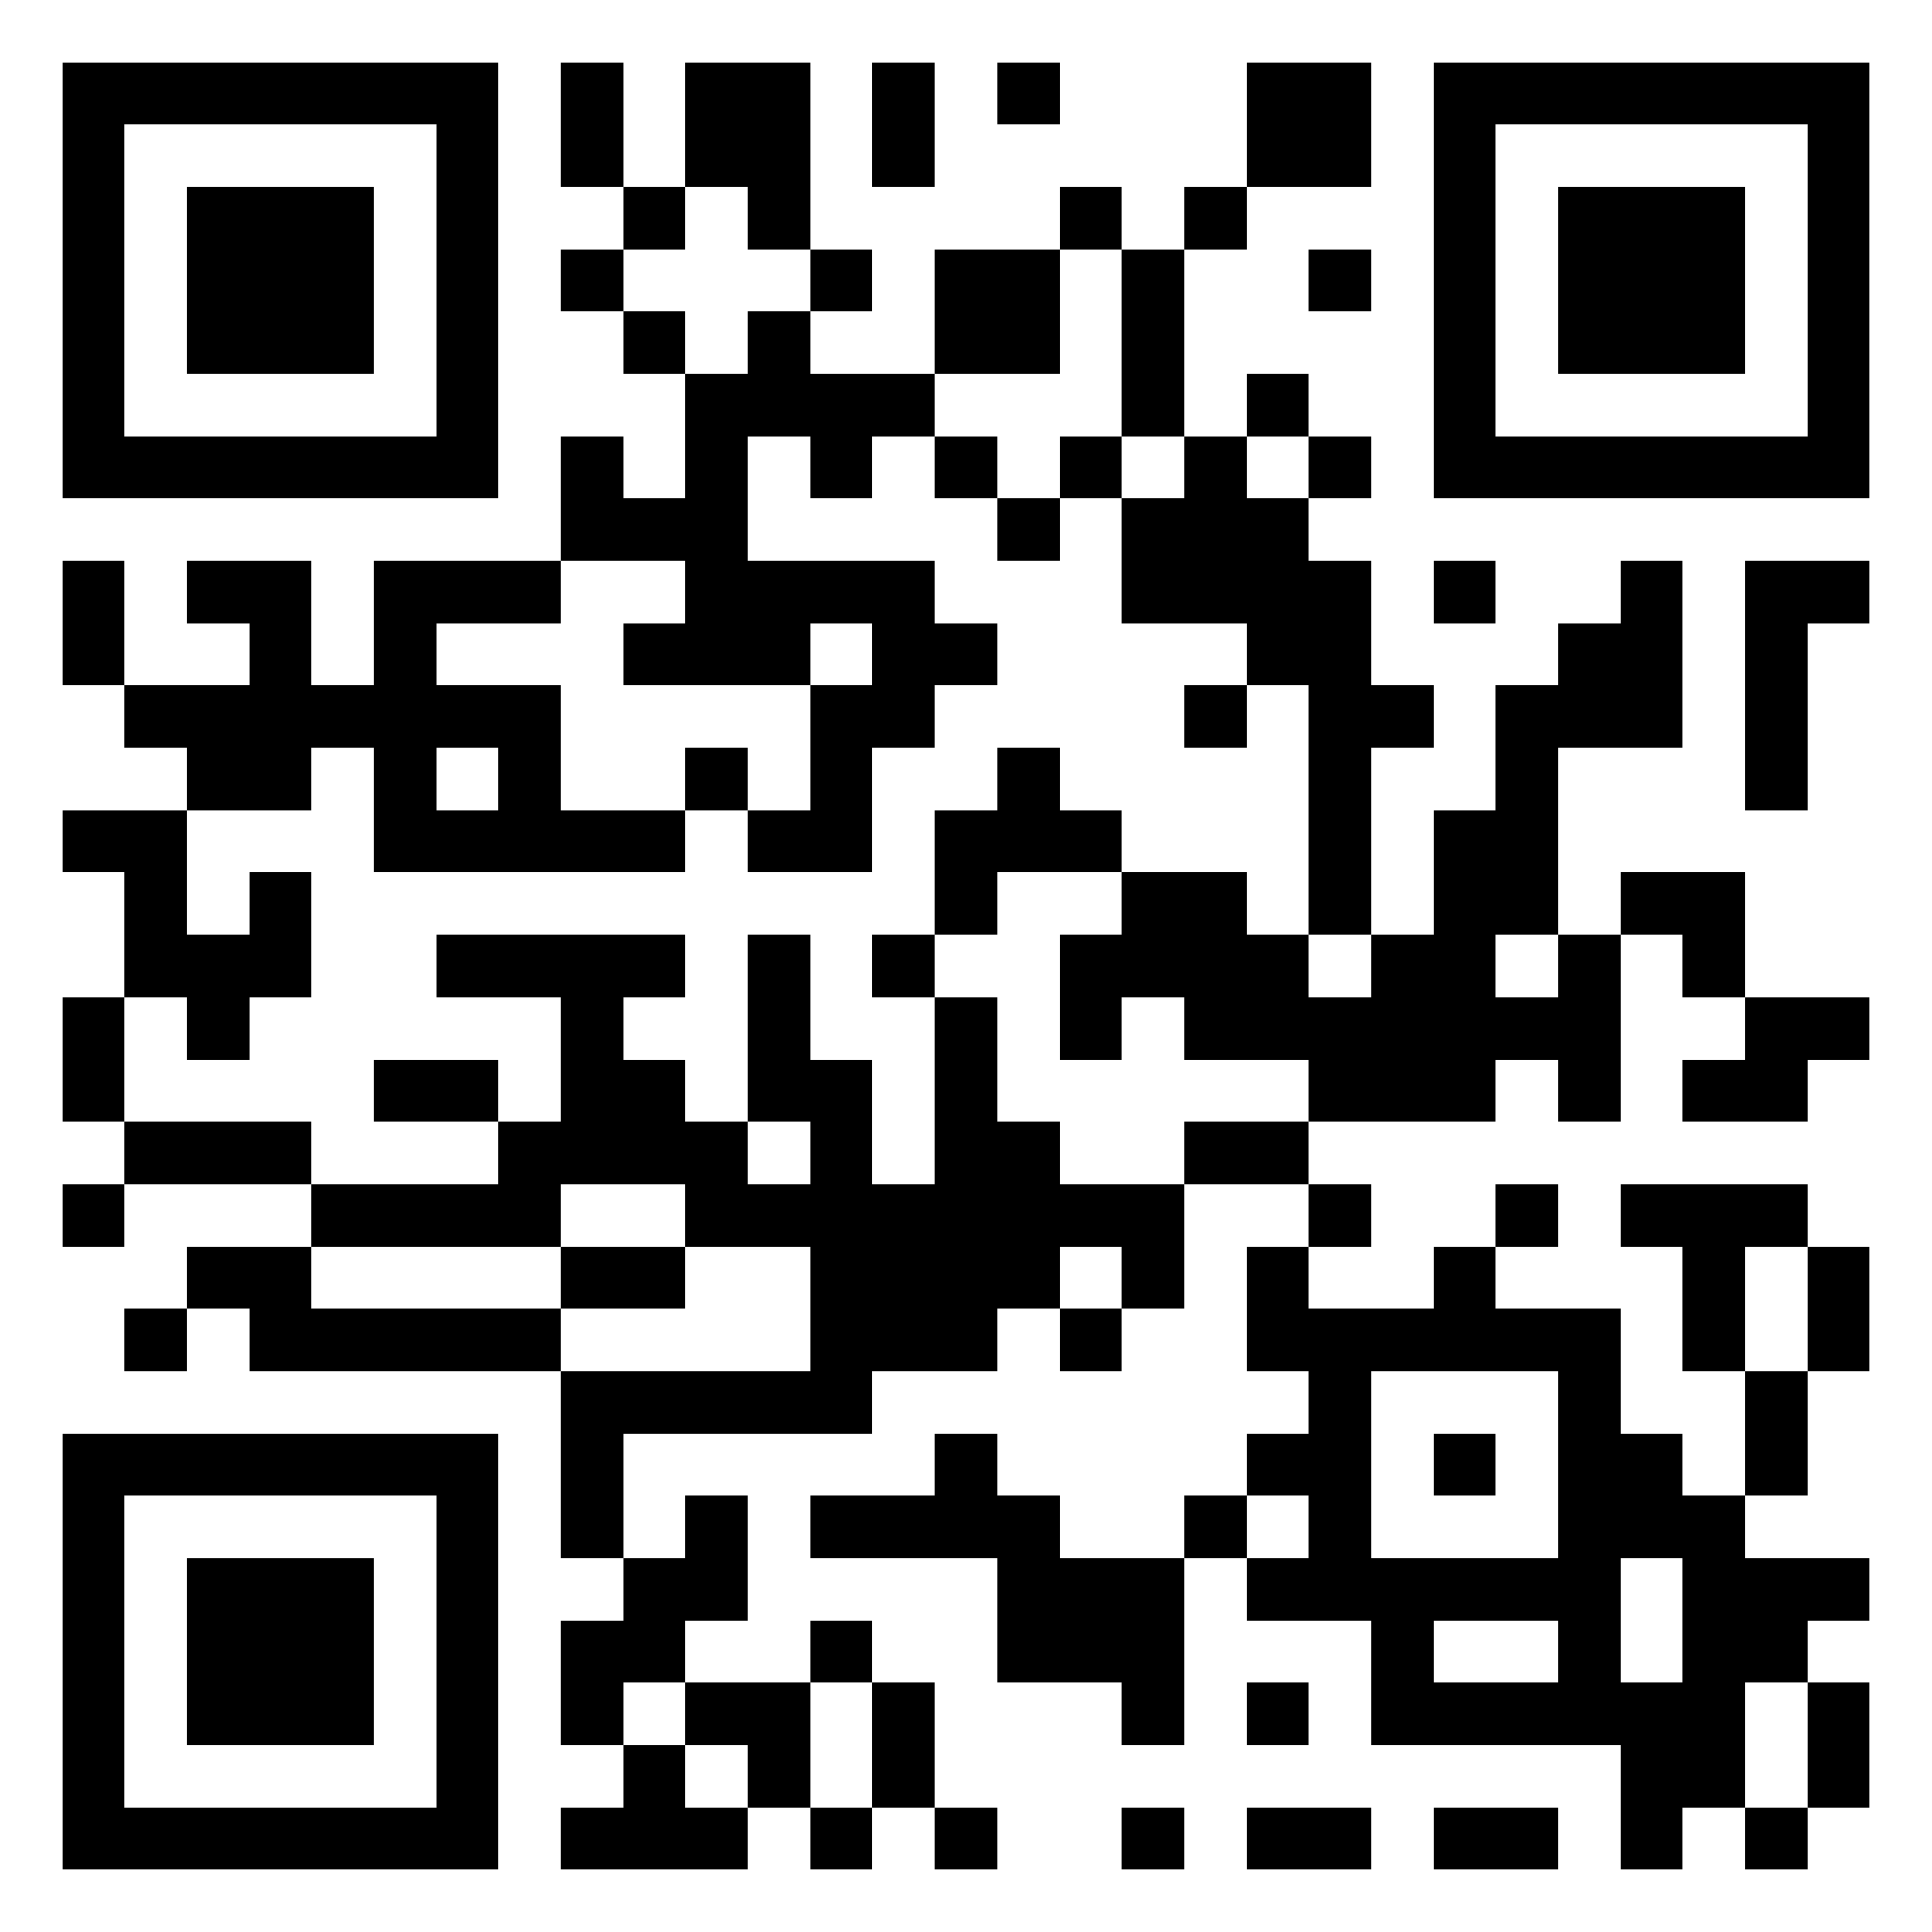
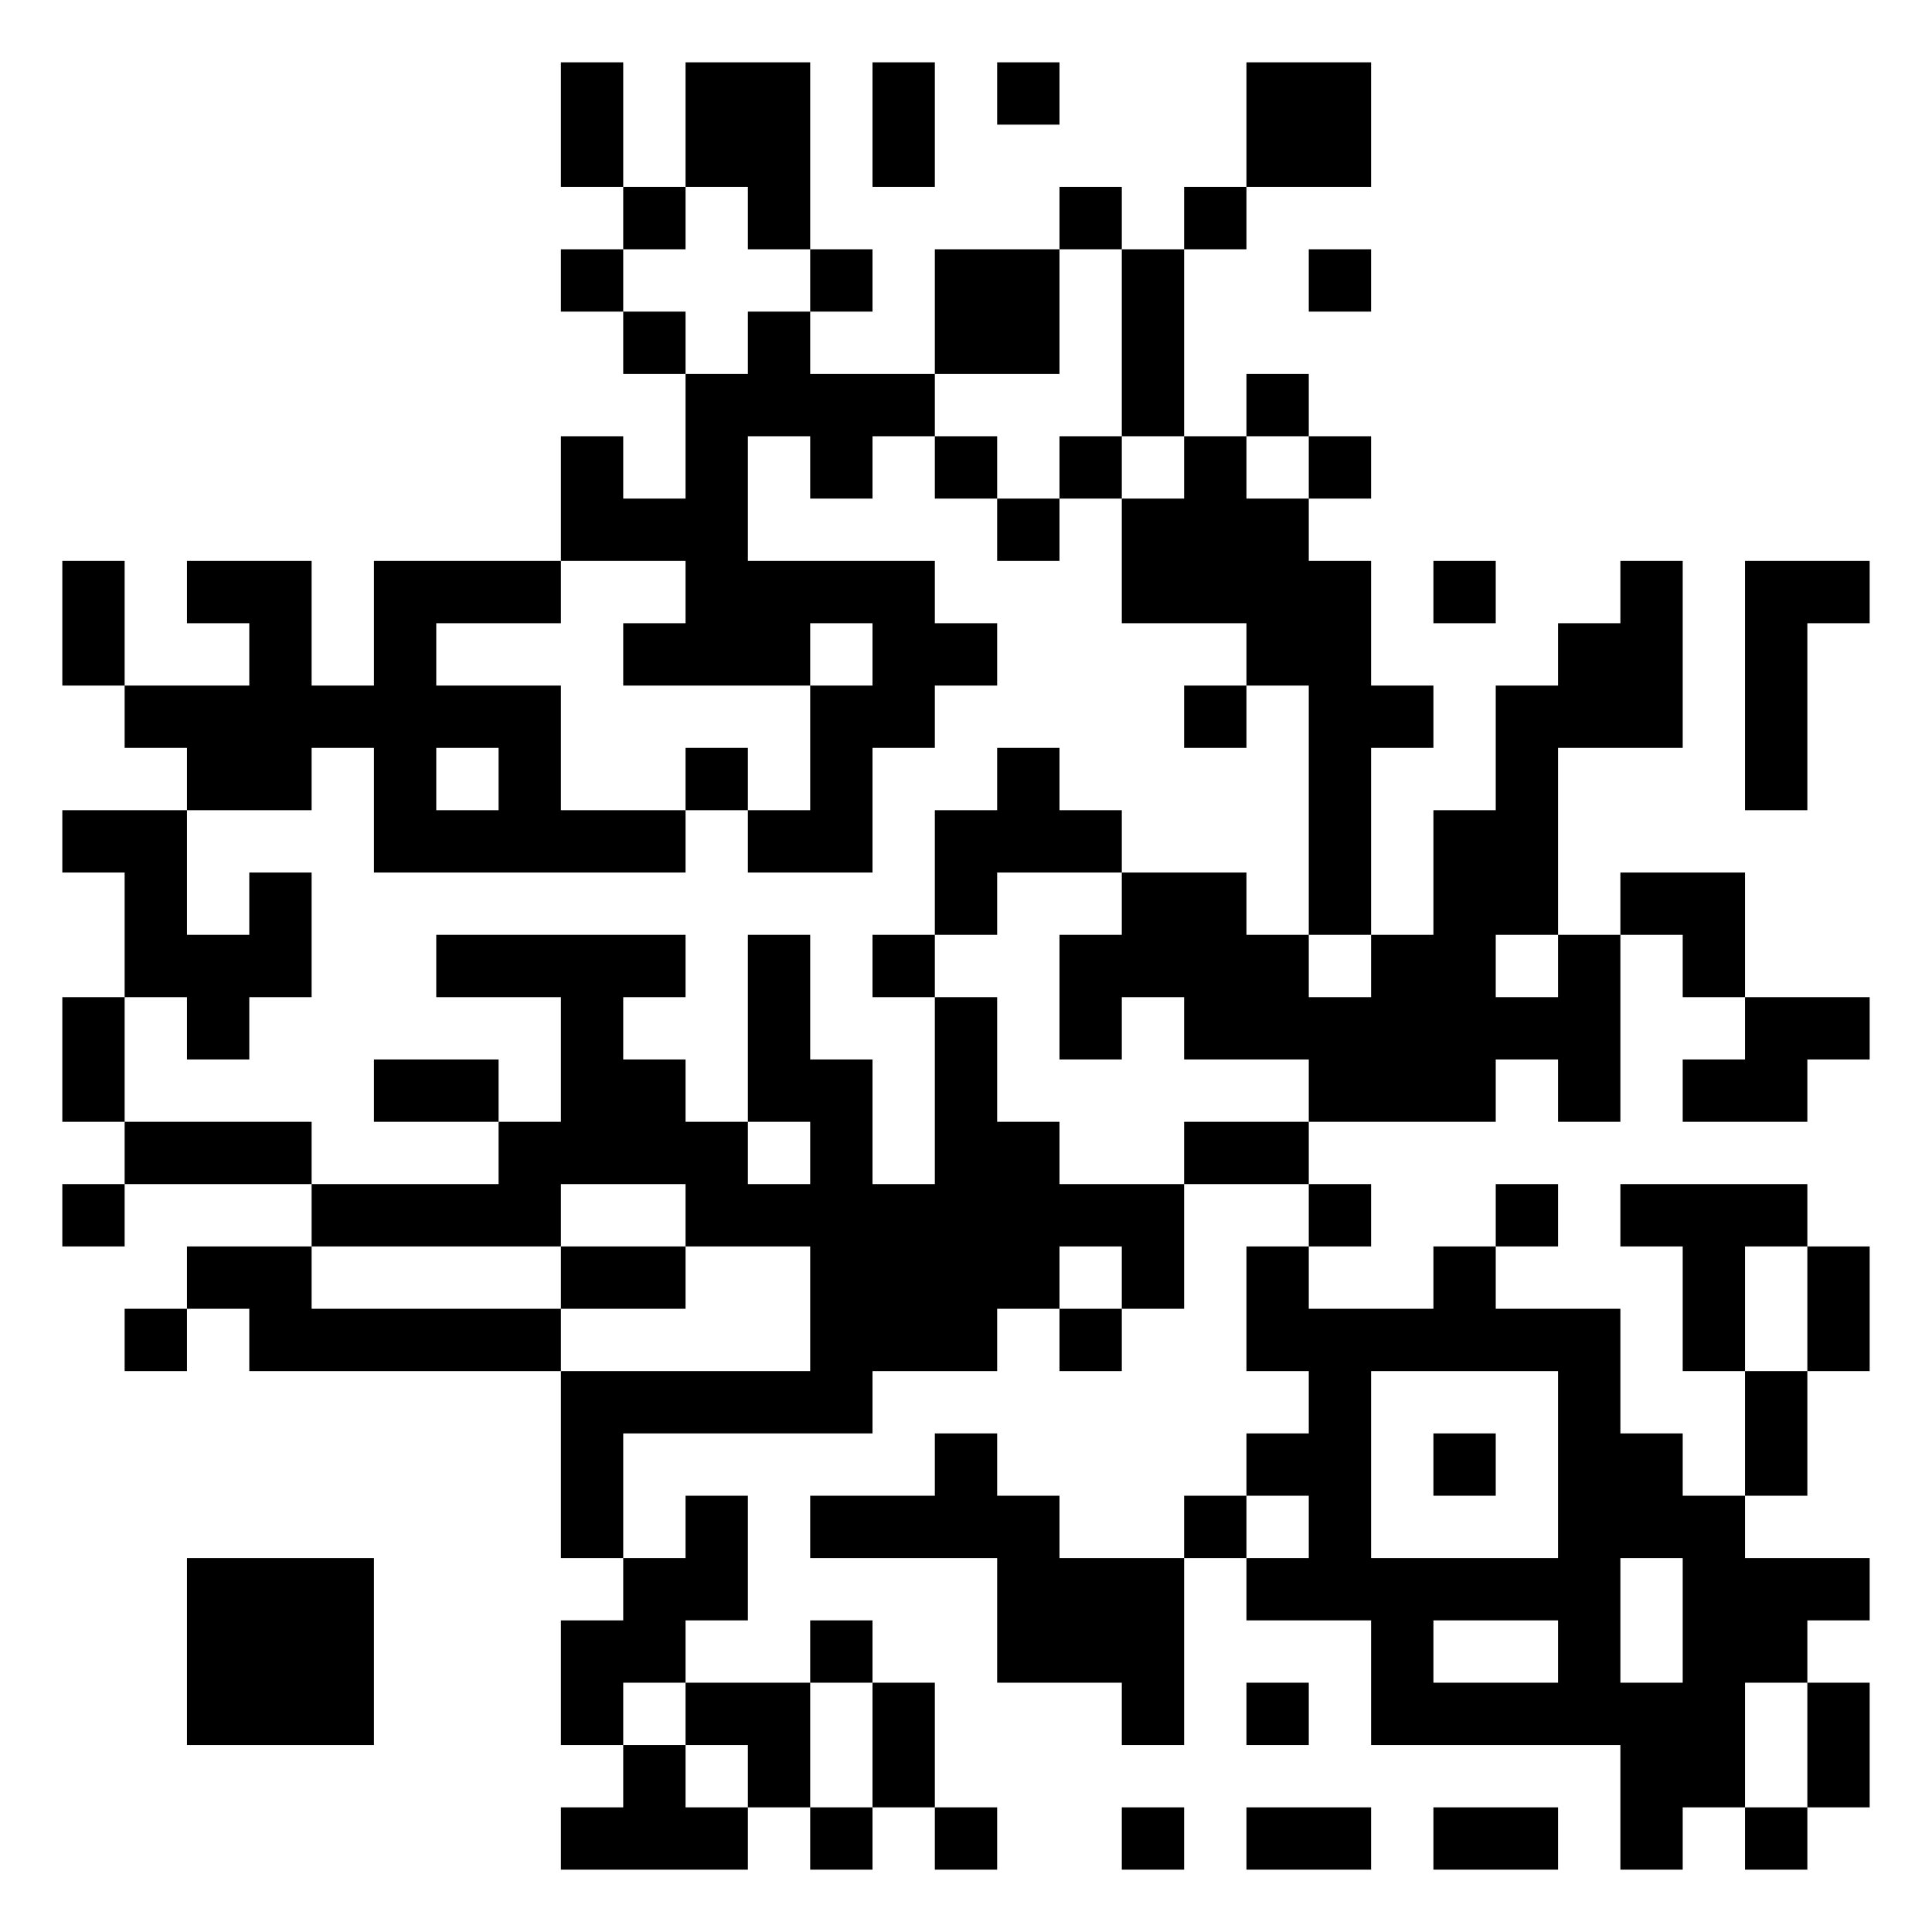
<svg xmlns="http://www.w3.org/2000/svg" version="1.1" width="500" height="500" viewBox="0 0 500 500">
  <rect x="0" y="0" width="500" height="500" fill="#ffffff" />
  <g transform="scale(16.129)">
    <g transform="translate(1,1)">
      <g>
        <g transform="translate(3.5,3.5)">
-           <path fill-rule="evenodd" d="M-3.5 -3.5L3.5 -3.5L3.5 3.5L-3.5 3.5ZM-2.5 -2.5L-2.5 2.5L2.5 2.5L2.5 -2.5Z" fill="#000000" />
-           <path fill-rule="evenodd" d="M-1.5 -1.5L1.5 -1.5L1.5 1.5L-1.5 1.5Z" fill="#000000" />
-         </g>
+           </g>
      </g>
      <g>
        <g transform="translate(25.5,3.5)">
          <g transform="rotate(90)">
-             <path fill-rule="evenodd" d="M-3.5 -3.5L3.5 -3.5L3.5 3.5L-3.5 3.5ZM-2.5 -2.5L-2.5 2.5L2.5 2.5L2.5 -2.5Z" fill="#000000" />
-             <path fill-rule="evenodd" d="M-1.5 -1.5L1.5 -1.5L1.5 1.5L-1.5 1.5Z" fill="#000000" />
-           </g>
+             </g>
        </g>
      </g>
      <g>
        <g transform="translate(3.5,25.5)">
          <g transform="rotate(-90)">
-             <path fill-rule="evenodd" d="M-3.5 -3.5L3.5 -3.5L3.5 3.5L-3.5 3.5ZM-2.5 -2.5L-2.5 2.5L2.5 2.5L2.5 -2.5Z" fill="#000000" />
            <path fill-rule="evenodd" d="M-1.5 -1.5L1.5 -1.5L1.5 1.5L-1.5 1.5Z" fill="#000000" />
          </g>
        </g>
      </g>
      <path fill-rule="evenodd" d="M8 0L8 2L9 2L9 3L8 3L8 4L9 4L9 5L10 5L10 7L9 7L9 6L8 6L8 8L5 8L5 10L4 10L4 8L2 8L2 9L3 9L3 10L1 10L1 8L0 8L0 10L1 10L1 11L2 11L2 12L0 12L0 13L1 13L1 15L0 15L0 17L1 17L1 18L0 18L0 19L1 19L1 18L4 18L4 19L2 19L2 20L1 20L1 21L2 21L2 20L3 20L3 21L8 21L8 24L9 24L9 25L8 25L8 27L9 27L9 28L8 28L8 29L11 29L11 28L12 28L12 29L13 29L13 28L14 28L14 29L15 29L15 28L14 28L14 26L13 26L13 25L12 25L12 26L10 26L10 25L11 25L11 23L10 23L10 24L9 24L9 22L13 22L13 21L15 21L15 20L16 20L16 21L17 21L17 20L18 20L18 18L20 18L20 19L19 19L19 21L20 21L20 22L19 22L19 23L18 23L18 24L16 24L16 23L15 23L15 22L14 22L14 23L12 23L12 24L15 24L15 26L17 26L17 27L18 27L18 24L19 24L19 25L21 25L21 27L25 27L25 29L26 29L26 28L27 28L27 29L28 29L28 28L29 28L29 26L28 26L28 25L29 25L29 24L27 24L27 23L28 23L28 21L29 21L29 19L28 19L28 18L25 18L25 19L26 19L26 21L27 21L27 23L26 23L26 22L25 22L25 20L23 20L23 19L24 19L24 18L23 18L23 19L22 19L22 20L20 20L20 19L21 19L21 18L20 18L20 17L23 17L23 16L24 16L24 17L25 17L25 14L26 14L26 15L27 15L27 16L26 16L26 17L28 17L28 16L29 16L29 15L27 15L27 13L25 13L25 14L24 14L24 11L26 11L26 8L25 8L25 9L24 9L24 10L23 10L23 12L22 12L22 14L21 14L21 11L22 11L22 10L21 10L21 8L20 8L20 7L21 7L21 6L20 6L20 5L19 5L19 6L18 6L18 3L19 3L19 2L21 2L21 0L19 0L19 2L18 2L18 3L17 3L17 2L16 2L16 3L14 3L14 5L12 5L12 4L13 4L13 3L12 3L12 0L10 0L10 2L9 2L9 0ZM13 0L13 2L14 2L14 0ZM15 0L15 1L16 1L16 0ZM10 2L10 3L9 3L9 4L10 4L10 5L11 5L11 4L12 4L12 3L11 3L11 2ZM16 3L16 5L14 5L14 6L13 6L13 7L12 7L12 6L11 6L11 8L14 8L14 9L15 9L15 10L14 10L14 11L13 11L13 13L11 13L11 12L12 12L12 10L13 10L13 9L12 9L12 10L9 10L9 9L10 9L10 8L8 8L8 9L6 9L6 10L8 10L8 12L10 12L10 13L5 13L5 11L4 11L4 12L2 12L2 14L3 14L3 13L4 13L4 15L3 15L3 16L2 16L2 15L1 15L1 17L4 17L4 18L7 18L7 17L8 17L8 15L6 15L6 14L10 14L10 15L9 15L9 16L10 16L10 17L11 17L11 18L12 18L12 17L11 17L11 14L12 14L12 16L13 16L13 18L14 18L14 15L15 15L15 17L16 17L16 18L18 18L18 17L20 17L20 16L18 16L18 15L17 15L17 16L16 16L16 14L17 14L17 13L19 13L19 14L20 14L20 15L21 15L21 14L20 14L20 10L19 10L19 9L17 9L17 7L18 7L18 6L17 6L17 3ZM20 3L20 4L21 4L21 3ZM14 6L14 7L15 7L15 8L16 8L16 7L17 7L17 6L16 6L16 7L15 7L15 6ZM19 6L19 7L20 7L20 6ZM22 8L22 9L23 9L23 8ZM27 8L27 12L28 12L28 9L29 9L29 8ZM18 10L18 11L19 11L19 10ZM6 11L6 12L7 12L7 11ZM10 11L10 12L11 12L11 11ZM15 11L15 12L14 12L14 14L13 14L13 15L14 15L14 14L15 14L15 13L17 13L17 12L16 12L16 11ZM23 14L23 15L24 15L24 14ZM5 16L5 17L7 17L7 16ZM8 18L8 19L4 19L4 20L8 20L8 21L12 21L12 19L10 19L10 18ZM8 19L8 20L10 20L10 19ZM16 19L16 20L17 20L17 19ZM27 19L27 21L28 21L28 19ZM21 21L21 24L24 24L24 21ZM22 22L22 23L23 23L23 22ZM19 23L19 24L20 24L20 23ZM25 24L25 26L26 26L26 24ZM22 25L22 26L24 26L24 25ZM9 26L9 27L10 27L10 28L11 28L11 27L10 27L10 26ZM12 26L12 28L13 28L13 26ZM19 26L19 27L20 27L20 26ZM27 26L27 28L28 28L28 26ZM17 28L17 29L18 29L18 28ZM19 28L19 29L21 29L21 28ZM22 28L22 29L24 29L24 28Z" fill="#000000" />
    </g>
  </g>
</svg>